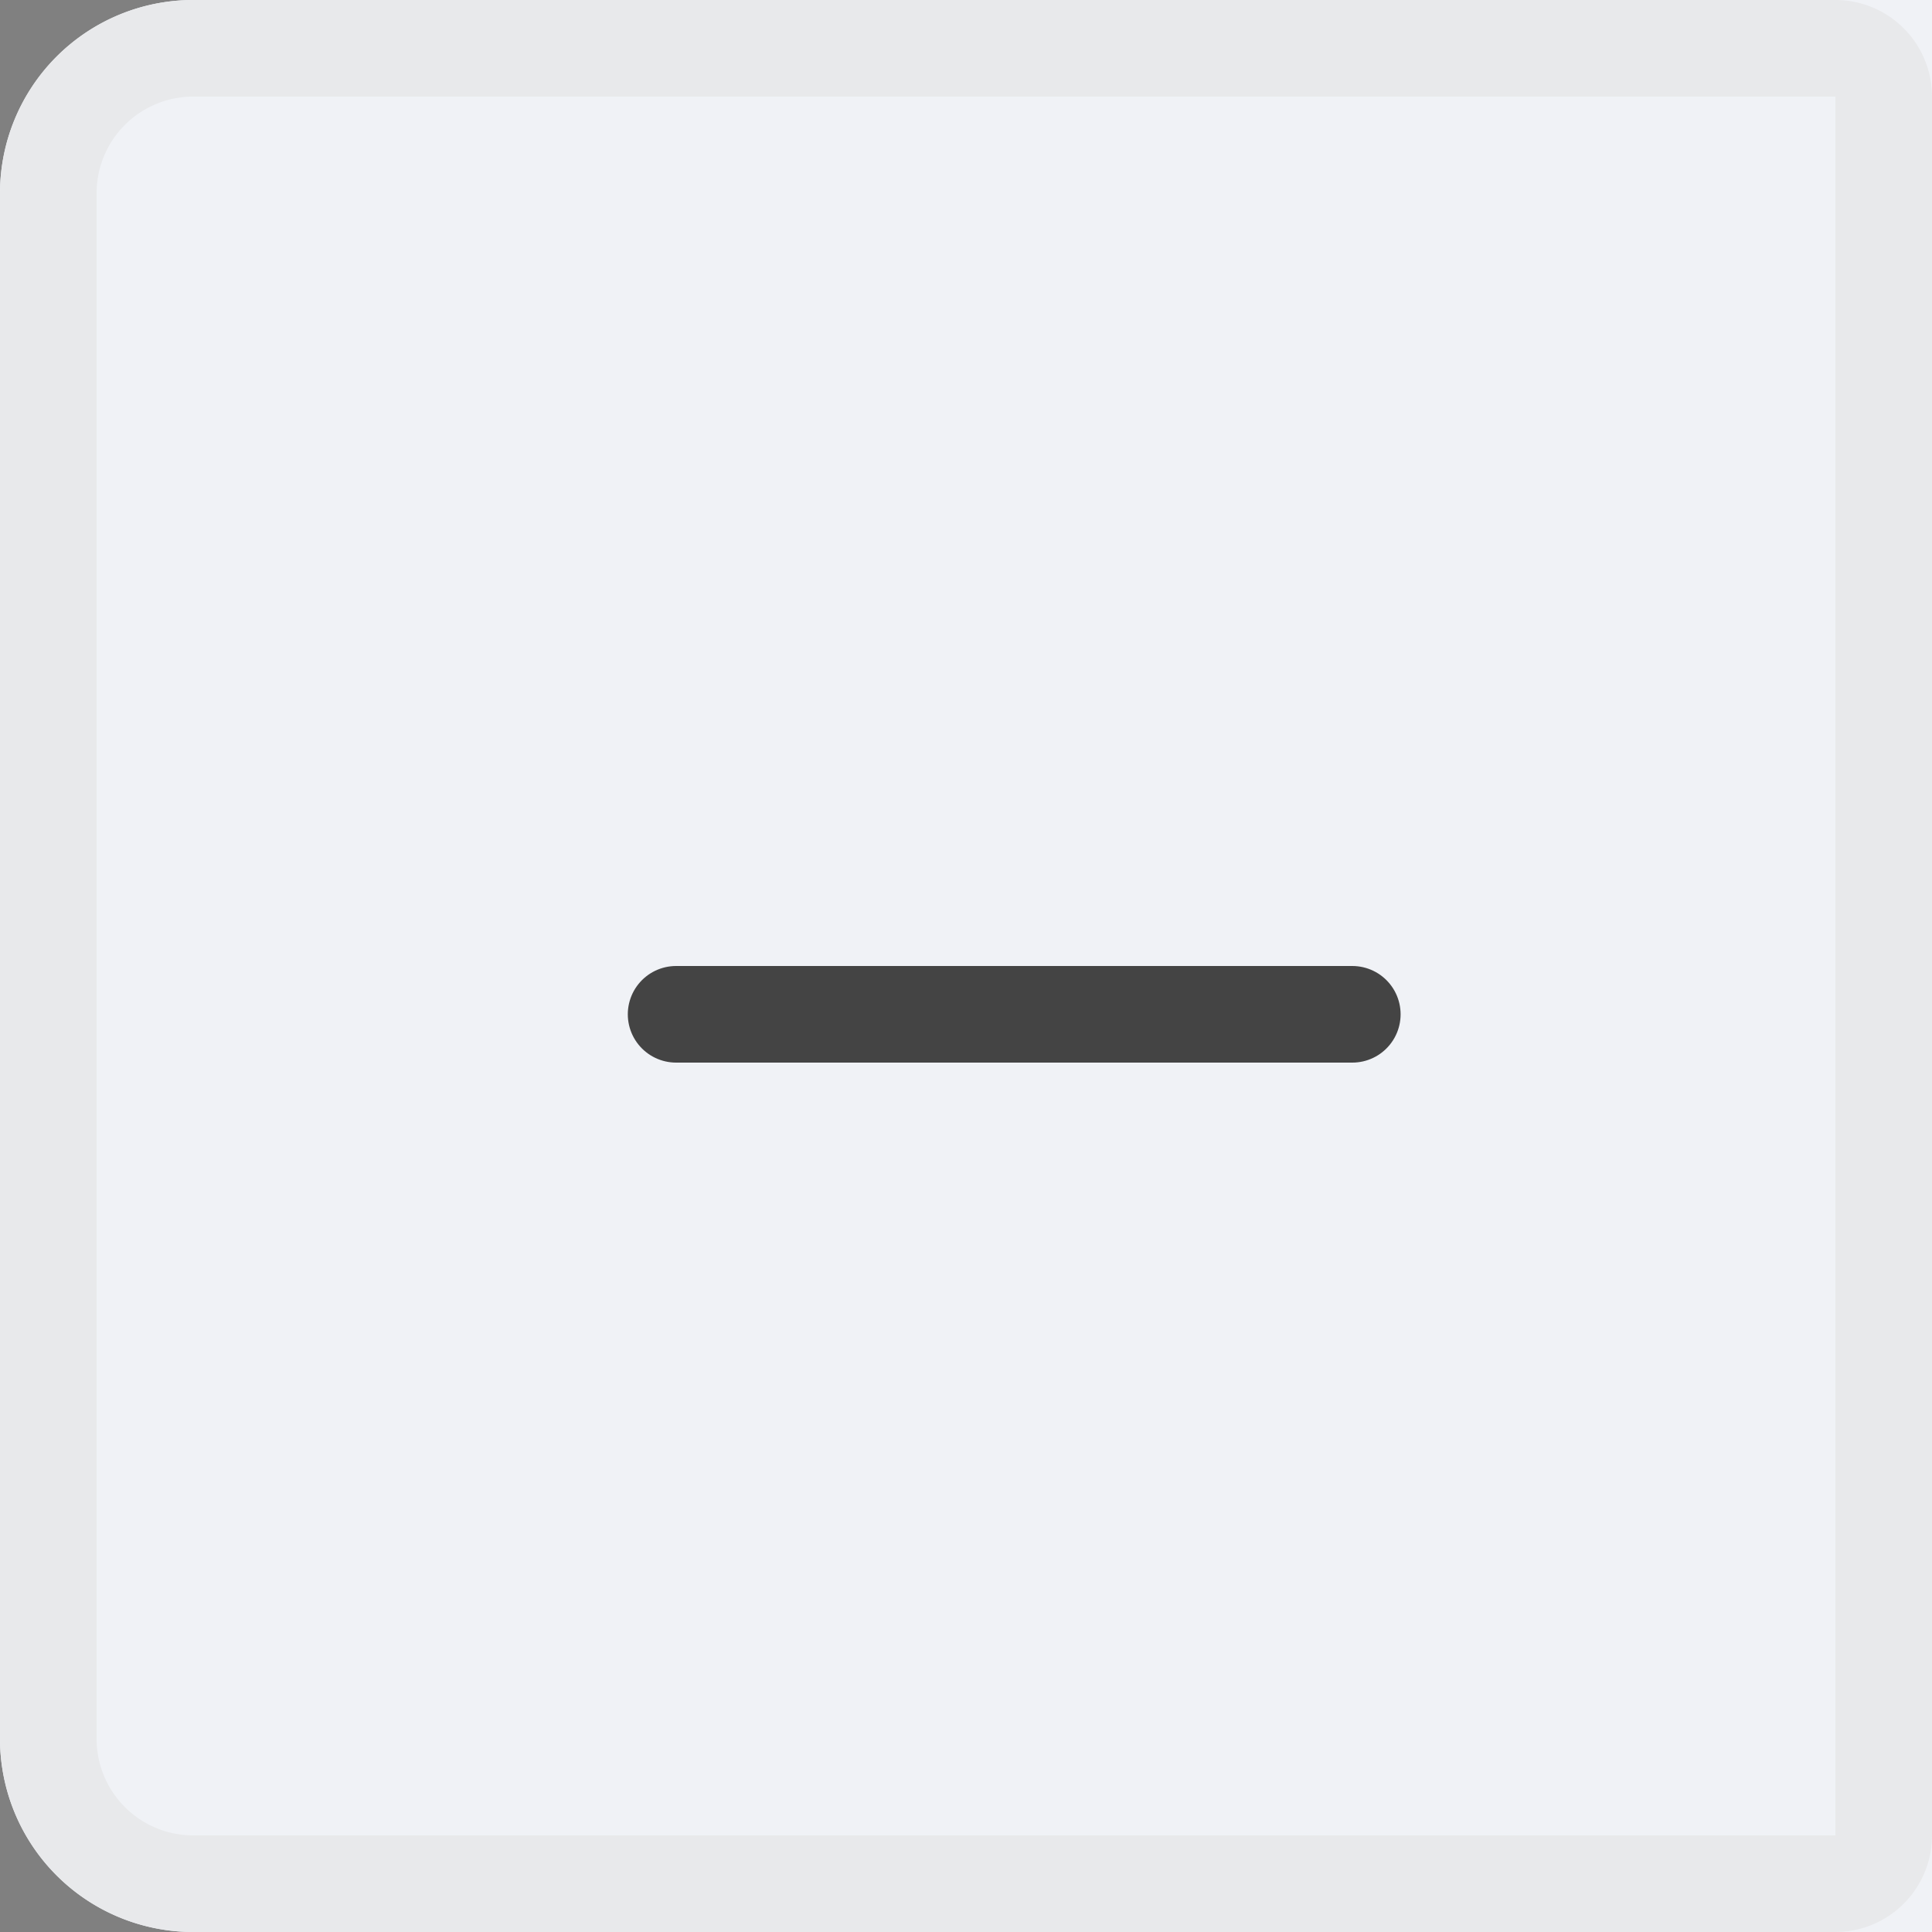
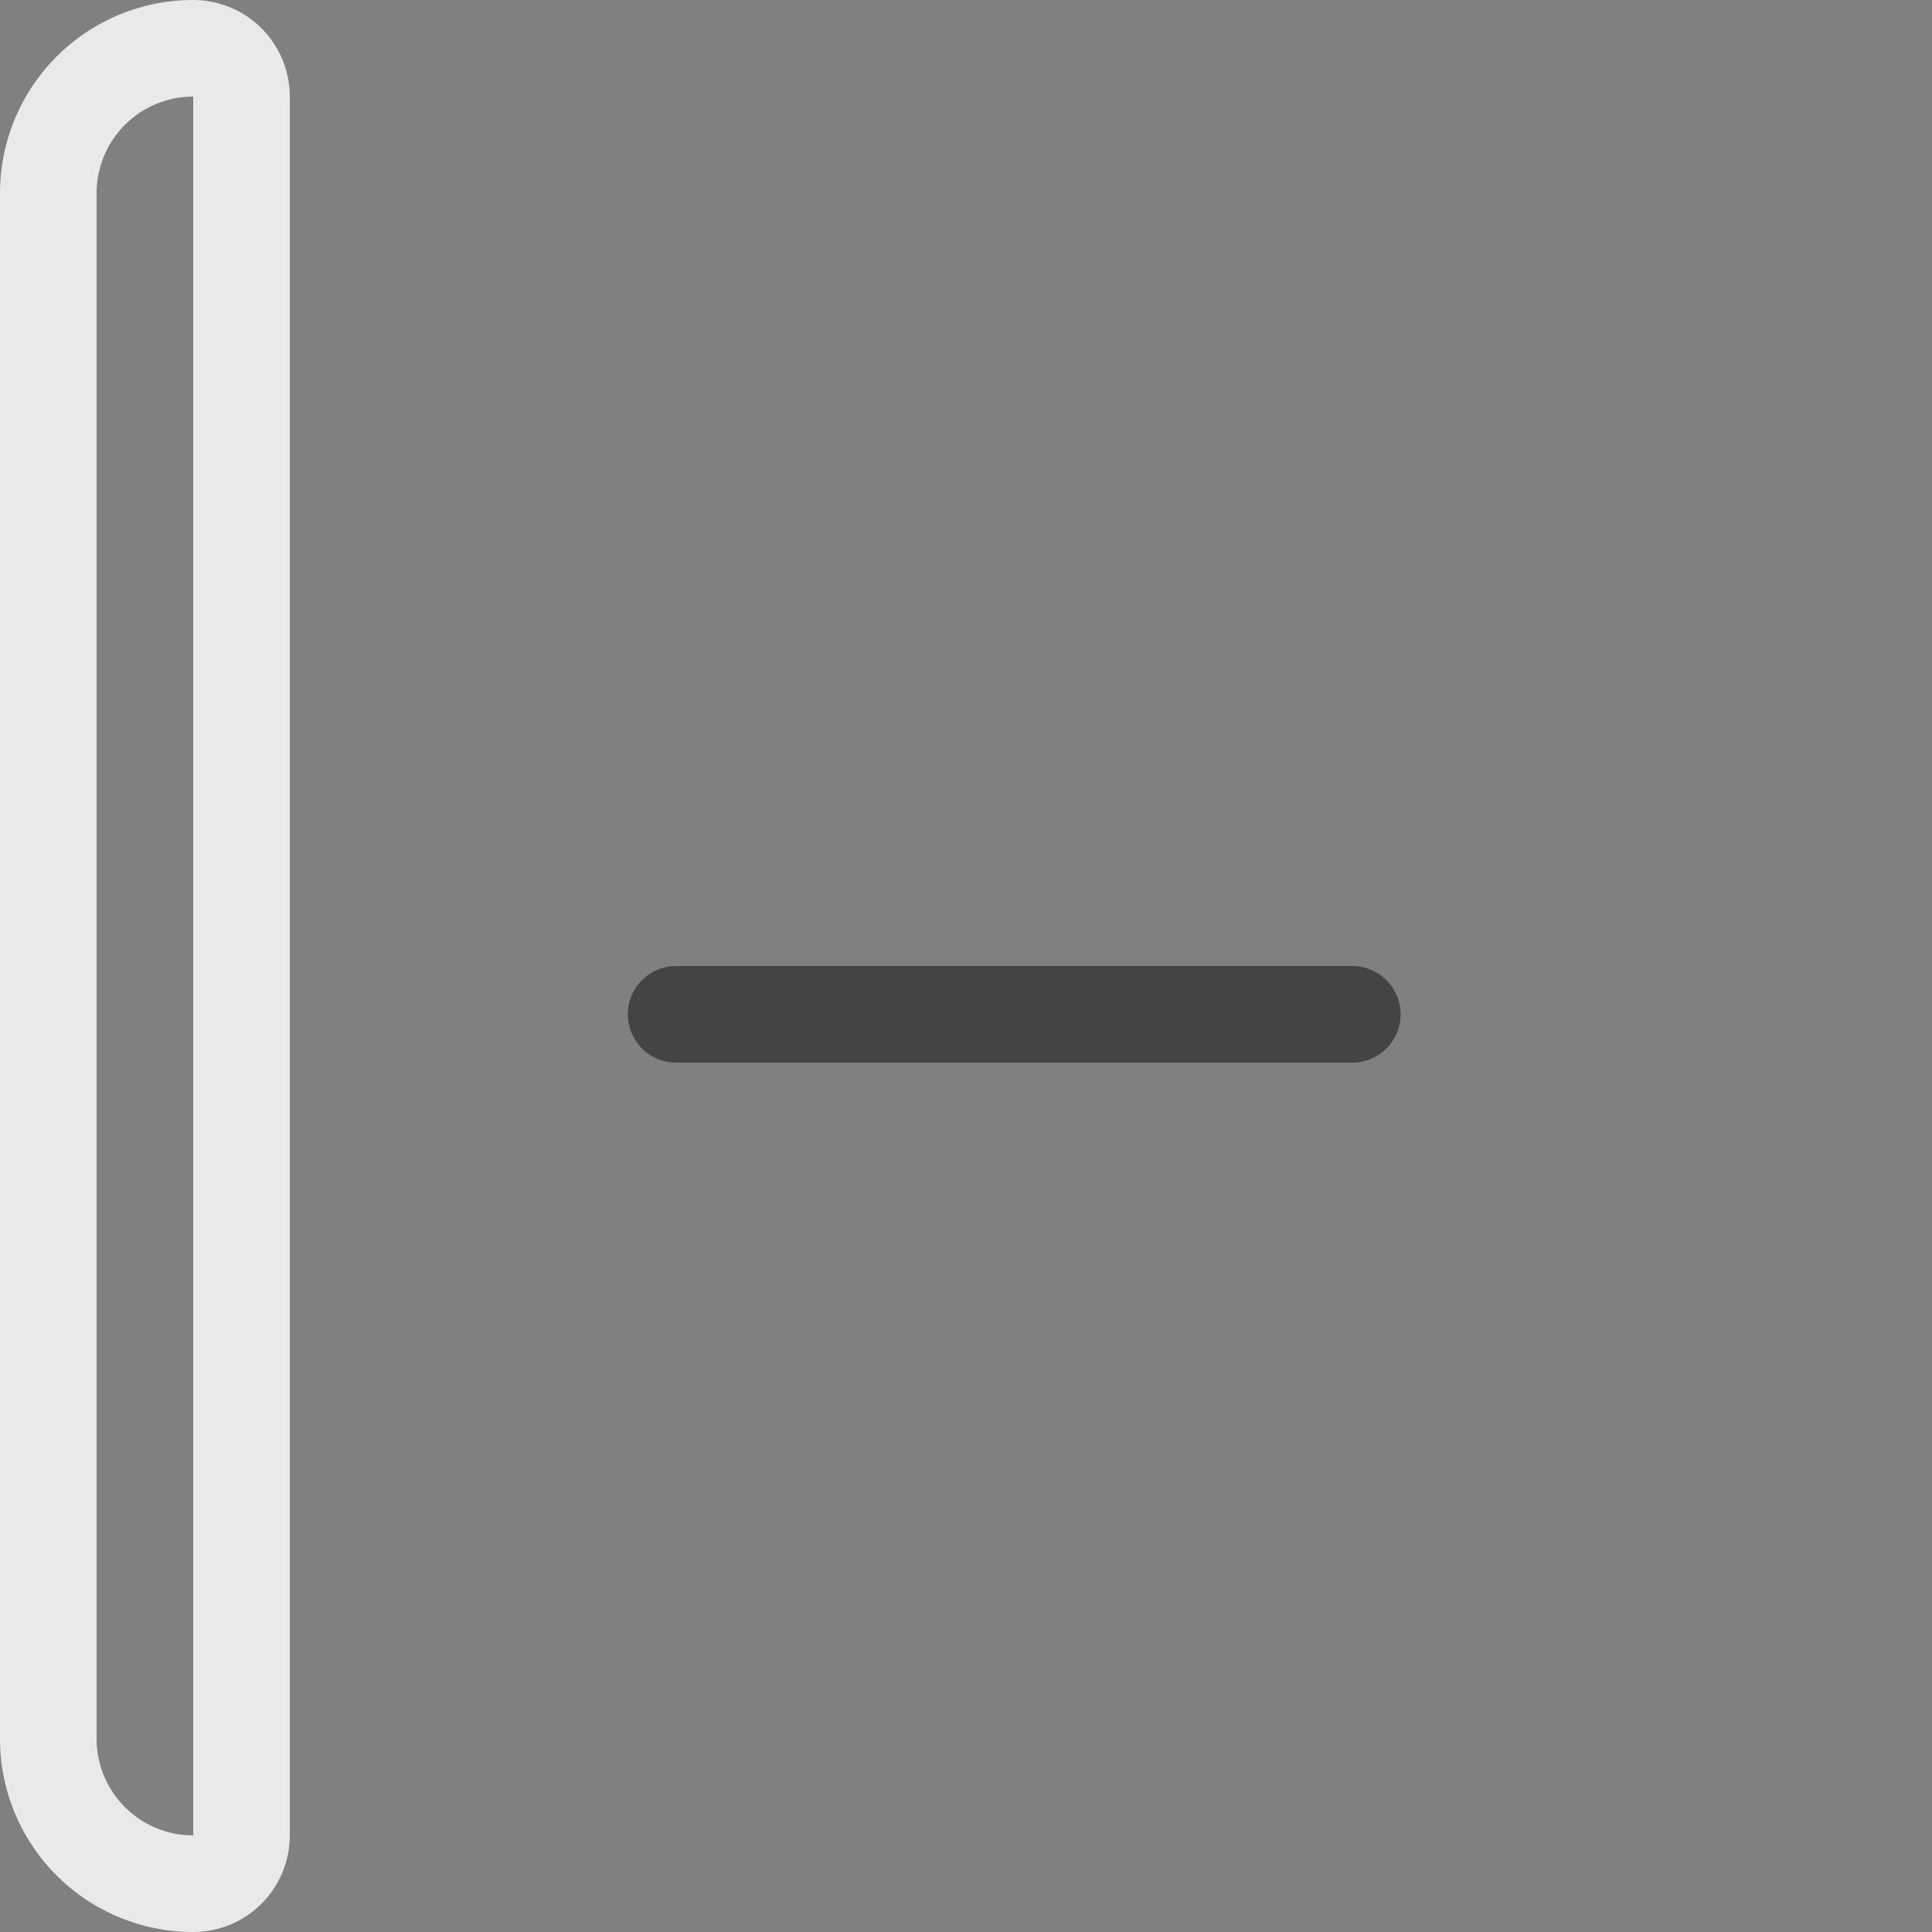
<svg xmlns="http://www.w3.org/2000/svg" width="20" height="20" viewBox="0 0 20 20">
  <rect x="0" y="0" width="20" height="20" fill="#808080" stroke="none" />
  <g data-name="그룹 316">
    <g data-name="사각형 84" style="fill:#f0f2f6;stroke:#e8e9eb">
-       <path d="M2 0h18v20H2a2 2 0 0 1-2-2V2a2 2 0 0 1 2-2z" style="stroke:none" />
-       <path d="M2 .5h17a.5.5 0 0 1 .5.5v18a.5.5 0 0 1-.5.5H2A1.5 1.5 0 0 1 .5 18V2A1.5 1.5 0 0 1 2 .5z" style="fill:none" />
+       <path d="M2 .5a.5.5 0 0 1 .5.5v18a.5.5 0 0 1-.5.5H2A1.5 1.5 0 0 1 .5 18V2A1.5 1.5 0 0 1 2 .5z" style="fill:none" />
    </g>
    <g data-name="그룹 315">
      <path data-name="선 82" transform="translate(6.999 10.5)" style="stroke:#444;stroke-linecap:round;stroke-miterlimit:10;fill:none" d="M0 0h7" />
    </g>
  </g>
</svg>